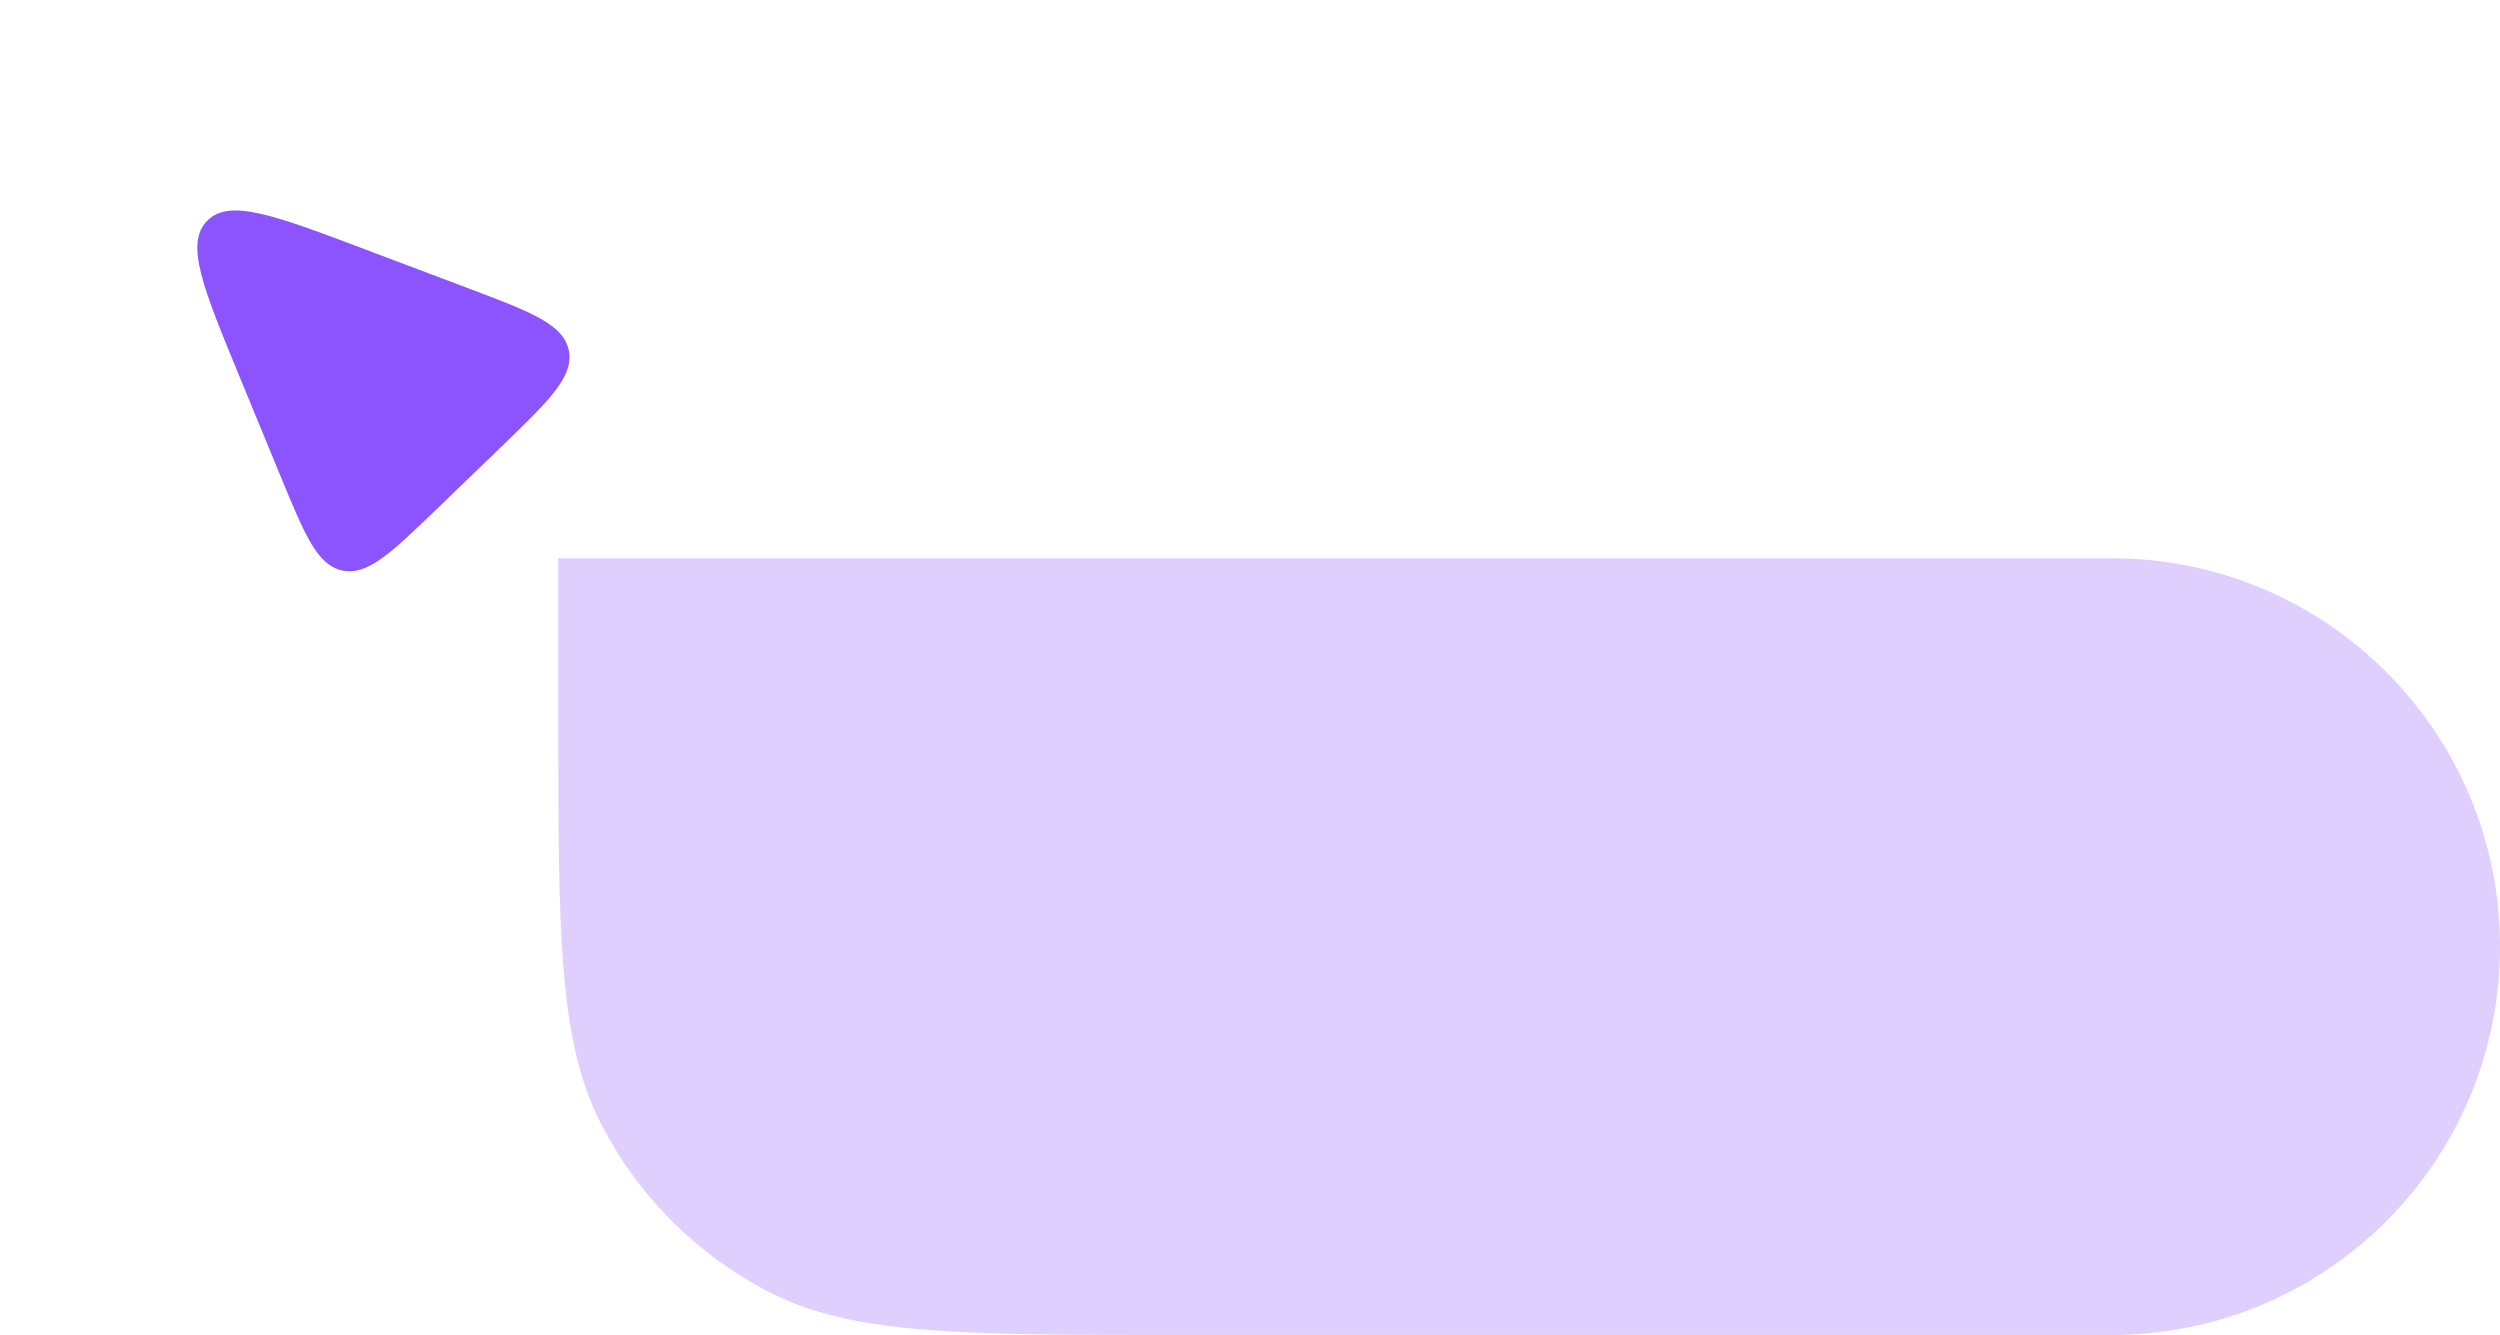
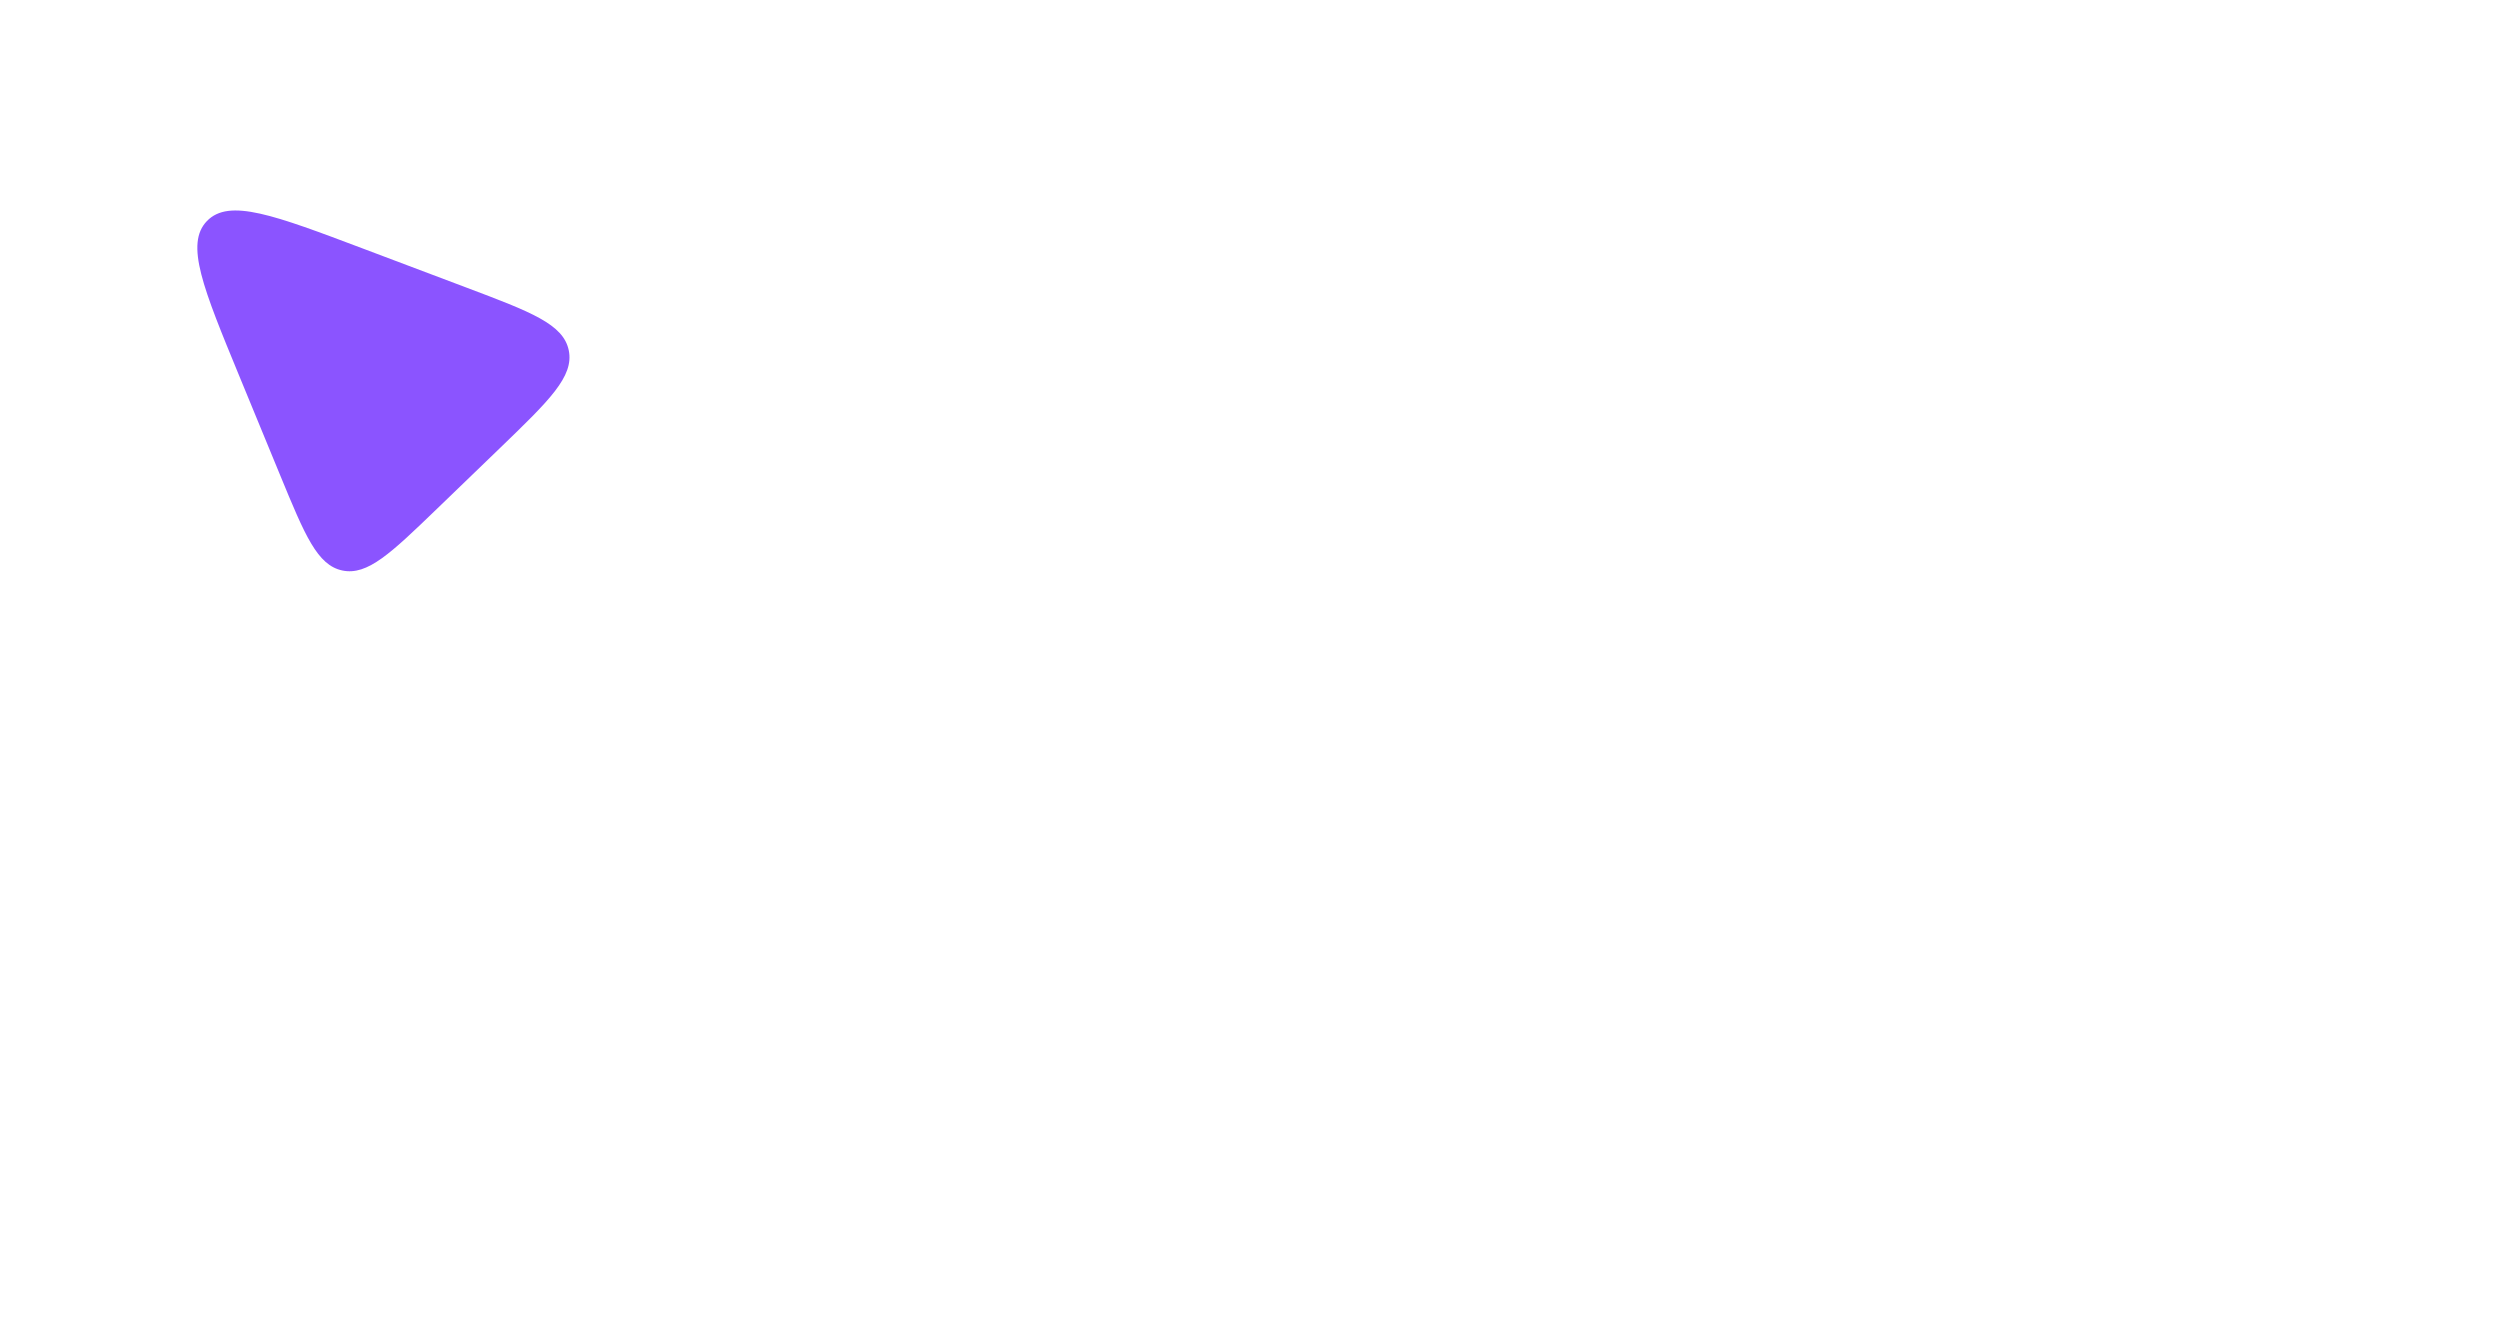
<svg xmlns="http://www.w3.org/2000/svg" width="103" height="55" viewBox="0 0 103 55" fill="none">
  <path d="M14.978 10.25C11.287 8.858 9.441 8.162 8.528 9.104C7.614 10.046 8.366 11.87 9.869 15.517L11.547 19.59C12.563 22.055 13.071 23.288 14.107 23.505C15.143 23.721 16.103 22.796 18.022 20.945L20.586 18.472C22.632 16.499 23.655 15.512 23.433 14.434C23.211 13.355 21.881 12.853 19.221 11.85L14.978 10.25Z" fill="#8B54FF" />
-   <path d="M23 23H87C95.837 23 103 30.163 103 39V39C103 47.837 95.837 55 87 55H48.6C39.639 55 35.159 55 31.736 53.256C28.726 51.722 26.278 49.274 24.744 46.264C23 42.841 23 38.361 23 29.4V23Z" fill="#DECFFF" />
</svg>